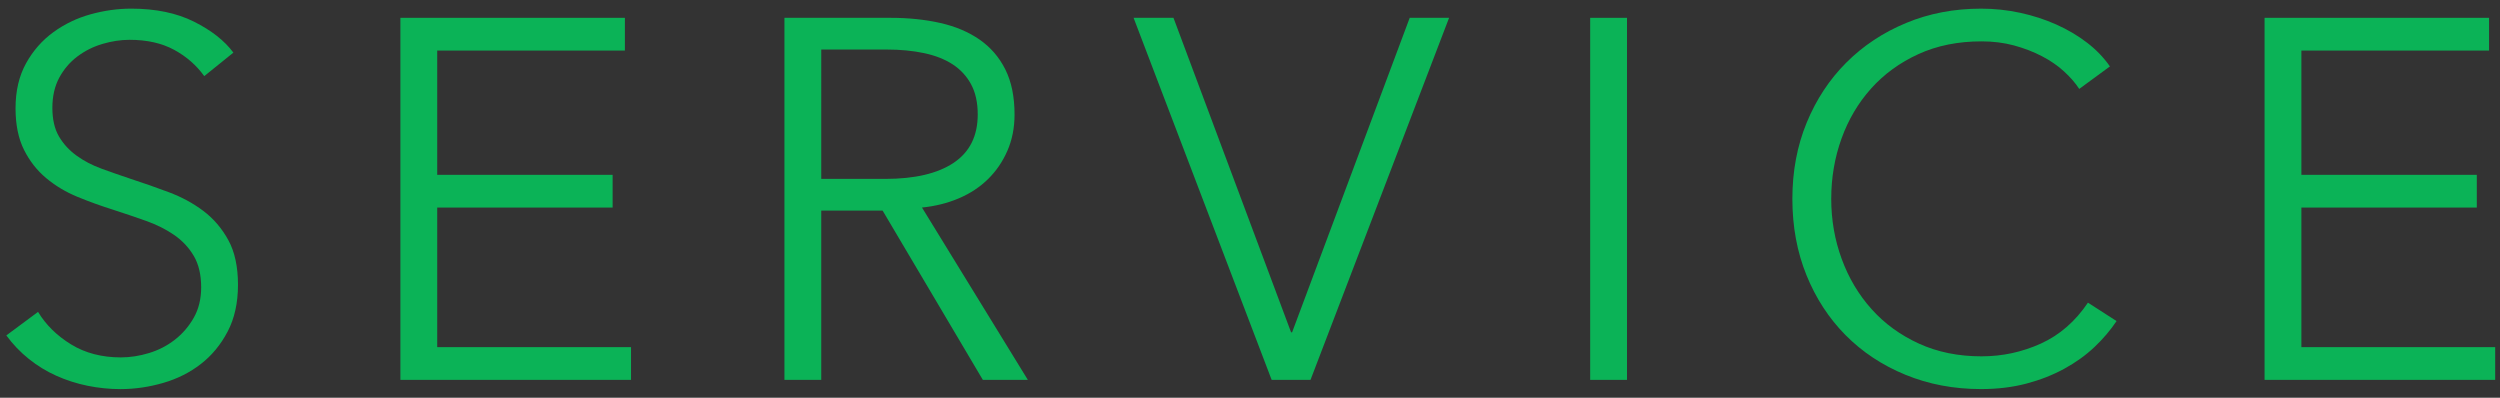
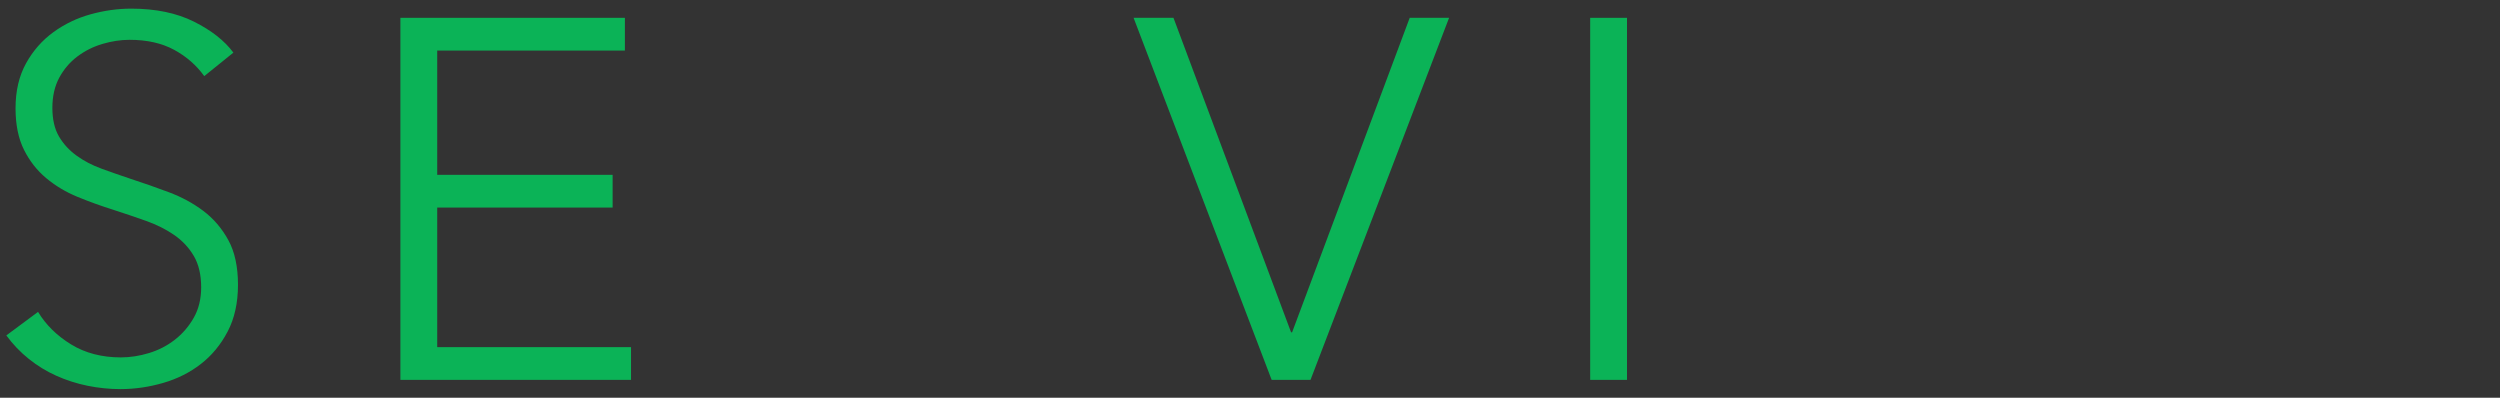
<svg xmlns="http://www.w3.org/2000/svg" enable-background="new 1118.327 222.353 176 28" height="28" viewBox="1118.327 222.353 176 28" width="176">
  <rect x="1118.327" y="222.353" width="176" height="28" fill="#333333" stroke="none" />
  <clipPath id="a">
-     <path d="m485.327 419.353h1440v965h-1440z" />
-   </clipPath>
+     </clipPath>
  <g fill="#0bb357">
    <path d="m1132.706 227.712c-.552-.768-1.26-1.386-2.124-1.854s-1.908-.702-3.132-.702c-.625 0-1.26.097-1.908.288-.648.192-1.236.486-1.764.883-.528.396-.954.894-1.278 1.493-.324.601-.486 1.309-.486 2.124 0 .816.155 1.488.466 2.017s.724.978 1.239 1.35 1.101.679 1.759.918c.658.24 1.346.48 2.064.72.885.288 1.776.601 2.674.937.897.336 1.705.773 2.424 1.313.717.54 1.304 1.225 1.759 2.053s.682 1.878.682 3.149c0 1.272-.243 2.371-.728 3.294-.485.925-1.115 1.687-1.89 2.286-.775.601-1.661 1.044-2.656 1.332-.996.288-1.998.433-3.006.433-.769 0-1.536-.079-2.304-.234-.768-.156-1.5-.391-2.196-.702-.696-.312-1.345-.708-1.944-1.188-.6-.48-1.128-1.032-1.584-1.656l2.232-1.656c.552.912 1.326 1.674 2.322 2.286s2.166.918 3.51.918c.648 0 1.308-.102 1.98-.306.671-.204 1.278-.517 1.818-.937s.984-.936 1.332-1.548.522-1.326.522-2.142c0-.888-.174-1.626-.522-2.215-.348-.587-.81-1.079-1.386-1.476-.576-.396-1.236-.726-1.98-.99s-1.524-.527-2.34-.792c-.84-.264-1.668-.563-2.484-.899s-1.548-.774-2.196-1.314-1.17-1.206-1.566-1.998-.594-1.764-.594-2.916c0-1.224.246-2.279.738-3.168.492-.888 1.134-1.62 1.926-2.196.792-.575 1.668-.995 2.628-1.26.959-.264 1.908-.396 2.844-.396 1.728 0 3.204.306 4.428.918 1.224.611 2.147 1.338 2.772 2.178z" />
    <path d="m1149.107 246.792h13.644v2.304h-16.236v-25.488h15.804v2.305h-13.212v8.748h12.348v2.304h-12.348z" />
-     <path d="m1176.143 249.096h-2.592v-25.488h7.488c1.248 0 2.406.121 3.474.36 1.067.24 1.992.63 2.772 1.17.779.54 1.386 1.242 1.818 2.106.432.863.648 1.92.648 3.168 0 .936-.168 1.788-.504 2.556-.336.769-.792 1.435-1.368 1.998-.576.564-1.26 1.014-2.052 1.35-.792.337-1.656.553-2.592.648l7.452 12.132h-3.168l-7.056-11.916h-4.32zm0-14.149h4.5c2.088 0 3.695-.378 4.824-1.134 1.128-.756 1.692-1.89 1.692-3.401 0-.84-.157-1.549-.468-2.124-.312-.576-.744-1.044-1.296-1.404s-1.224-.624-2.016-.792-1.668-.252-2.628-.252h-4.608z" />
    <path d="m1209.219 245.748h.072l8.28-22.141h2.772l-9.756 25.488h-2.736l-9.72-25.488h2.808z" />
    <path d="m1232.868 249.096h-2.592v-25.488h2.592z" />
-     <path d="m1267.333 244.956c-.432.647-.954 1.26-1.565 1.837-.612.577-1.32 1.086-2.125 1.524-.804.439-1.691.786-2.664 1.043-.971.255-2.033.384-3.186.384-1.92 0-3.695-.337-5.328-1.009-1.632-.671-3.036-1.602-4.212-2.79s-2.094-2.598-2.754-4.229-.989-3.42-.989-5.364.336-3.731 1.008-5.364c.672-1.632 1.602-3.042 2.789-4.229 1.188-1.188 2.592-2.118 4.213-2.79 1.619-.672 3.377-1.008 5.273-1.008.936 0 1.854.098 2.754.292.9.195 1.746.47 2.538.823s1.513.778 2.16 1.273 1.188 1.056 1.62 1.679l-2.16 1.584c-.264-.407-.618-.815-1.062-1.224-.443-.408-.966-.768-1.565-1.08-.601-.312-1.255-.563-1.962-.756-.709-.191-1.471-.288-2.286-.288-1.655 0-3.138.299-4.446.897s-2.418 1.405-3.33 2.422-1.607 2.195-2.088 3.535-.72 2.751-.72 4.233c0 1.483.246 2.895.738 4.234.491 1.34 1.193 2.518 2.106 3.534.911 1.018 2.021 1.824 3.329 2.423 1.308.598 2.778.896 4.41.896 1.464 0 2.856-.3 4.177-.899 1.318-.6 2.424-1.561 3.312-2.88z" />
-     <path d="m1280.344 246.792h13.644v2.304h-16.236v-25.488h15.804v2.305h-13.211v8.748h12.348v2.304h-12.348v9.827z" />
  </g>
  <path clip-path="url(#a)" d="m0 1573.344s599.291-989.725 1417.024-1203.192c817.707-213.468 949.037 162.703 1222.52 203.29 314.643 46.646 461.495-50.841 591.027-203.29 129.535-152.449 266.48-370.152 266.48-370.152h65.665s-53.241 269.497-210.059 521.57c-137.51 220.952-301.696 249.1-414.04 233.145-185.018-26.413-388.143-242.251-695.783-242.251-307.669 0-631.492 132.135-898.667 345.603-267.174 213.427-591.845 607.258-644.075 715.278h-700.092z" fill="#f0fbf5" />
  <path d="m1118.327 222.353h176v28h-176z" fill="none" />
</svg>